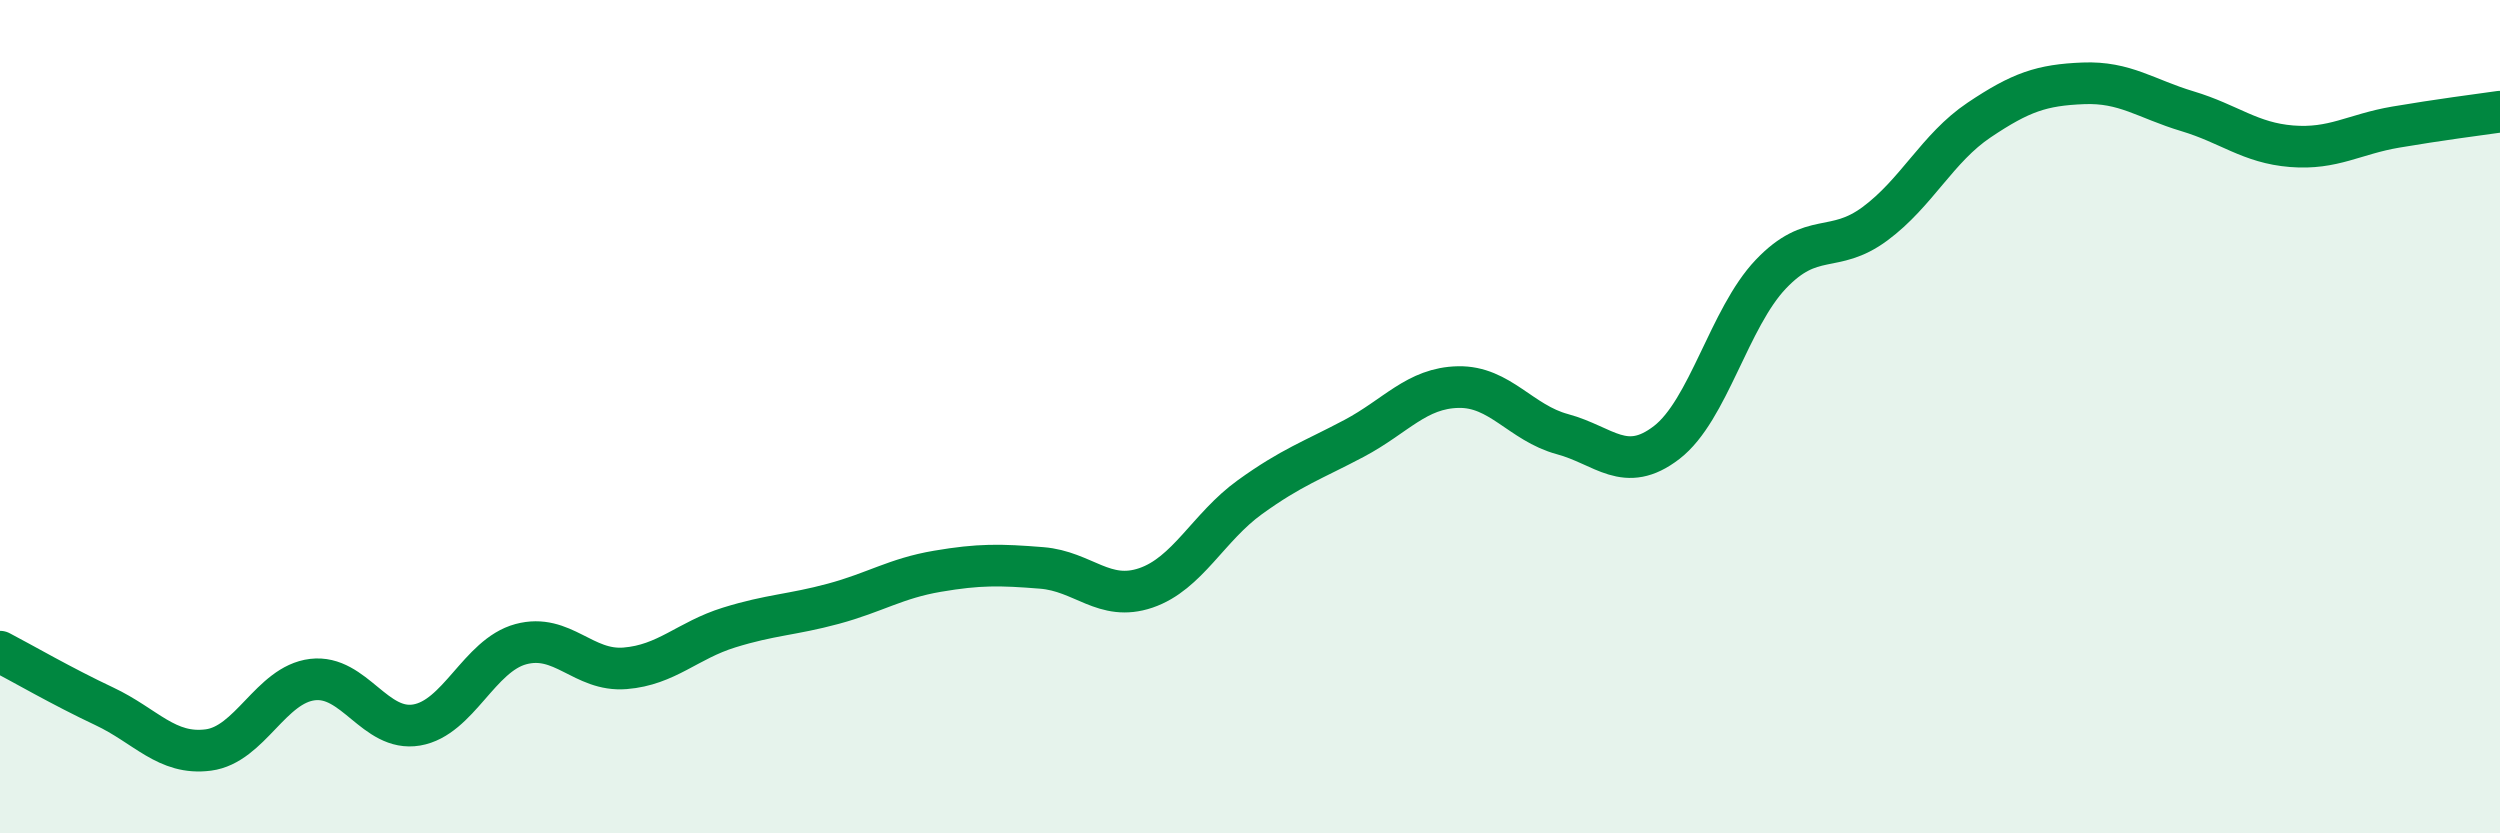
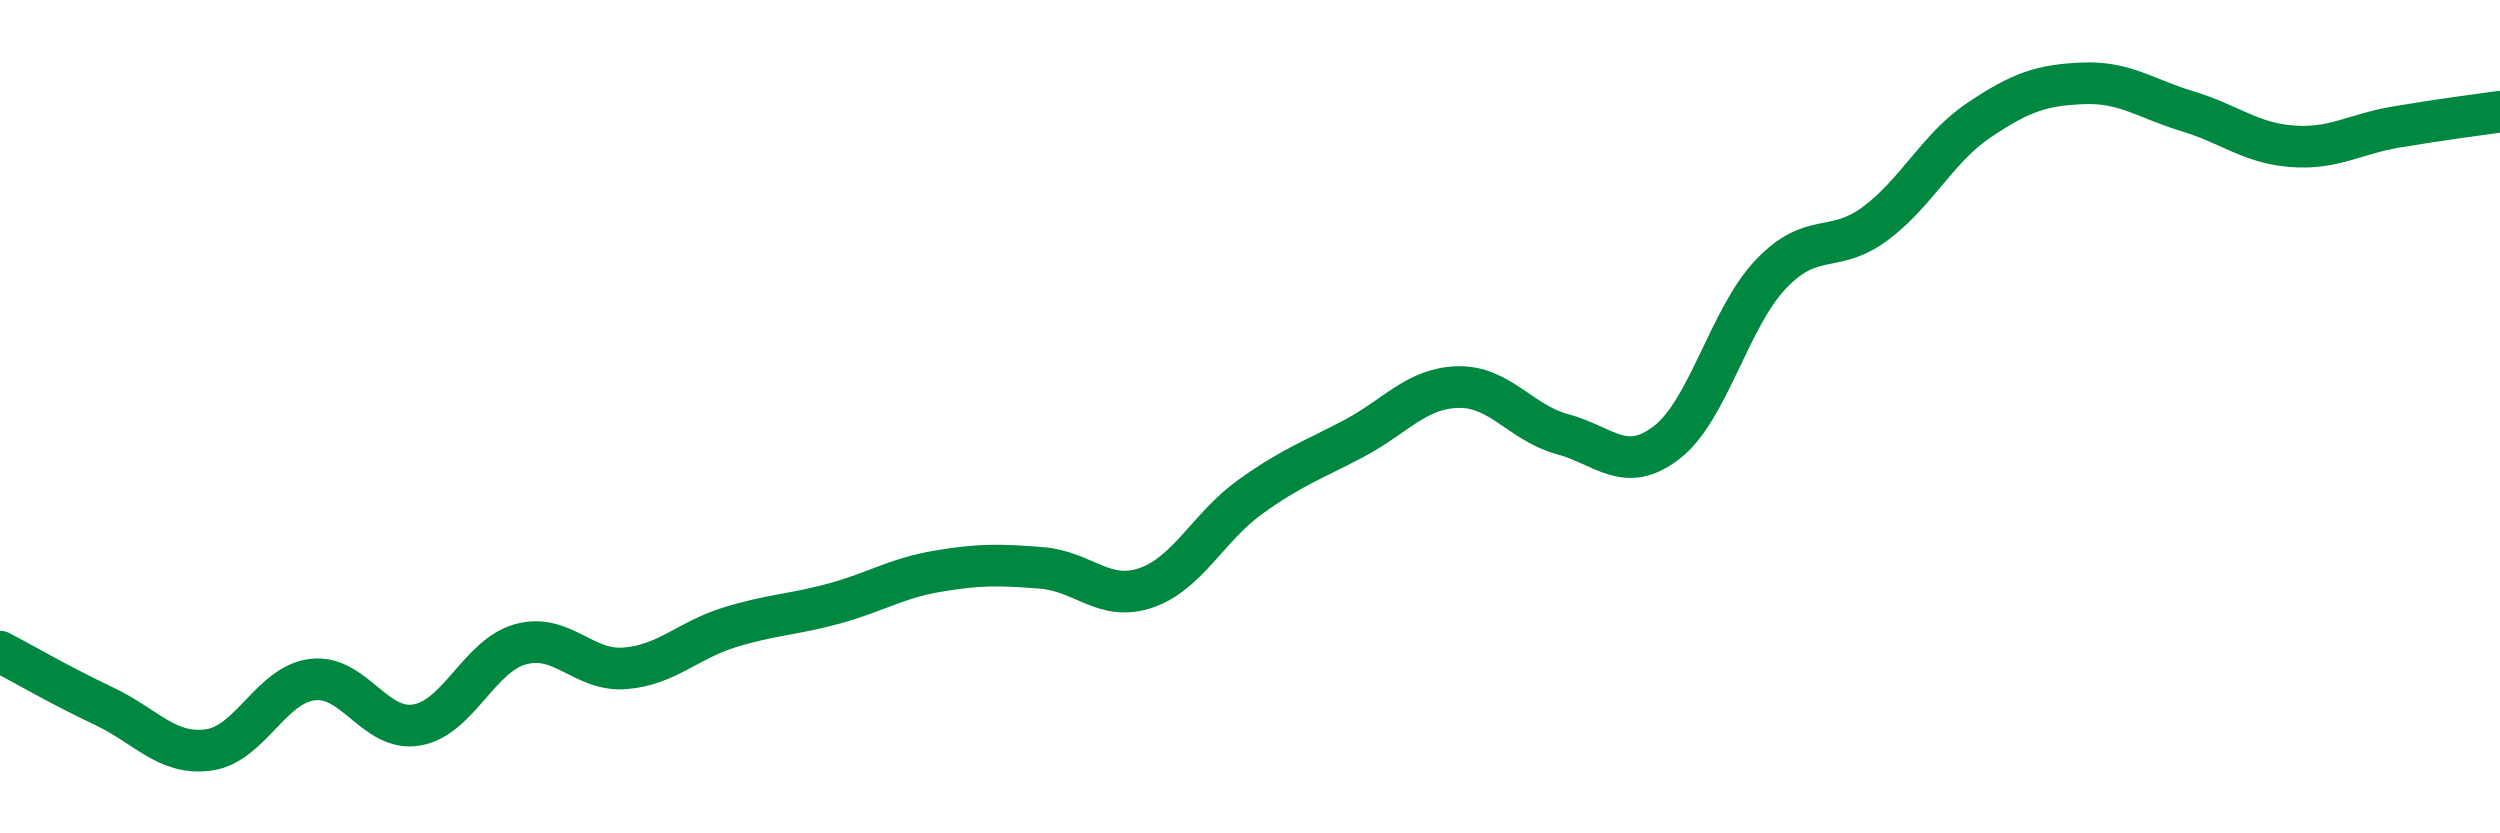
<svg xmlns="http://www.w3.org/2000/svg" width="60" height="20" viewBox="0 0 60 20">
-   <path d="M 0,15.64 C 0.5,15.9 1.5,16.48 2.5,16.95 C 3.5,17.42 4,18.13 5,18 C 6,17.87 6.5,16.43 7.5,16.31 C 8.5,16.19 9,17.57 10,17.4 C 11,17.23 11.5,15.73 12.5,15.46 C 13.5,15.19 14,16.12 15,16.04 C 16,15.96 16.5,15.37 17.5,15.06 C 18.5,14.75 19,14.76 20,14.49 C 21,14.22 21.5,13.88 22.5,13.71 C 23.5,13.54 24,13.55 25,13.63 C 26,13.71 26.5,14.45 27.5,14.11 C 28.5,13.77 29,12.65 30,11.93 C 31,11.21 31.5,11.05 32.5,10.52 C 33.5,9.99 34,9.31 35,9.29 C 36,9.27 36.5,10.15 37.5,10.42 C 38.5,10.69 39,11.39 40,10.62 C 41,9.85 41.5,7.63 42.5,6.58 C 43.5,5.53 44,6.11 45,5.37 C 46,4.63 46.5,3.55 47.5,2.88 C 48.5,2.21 49,2.04 50,2 C 51,1.96 51.5,2.37 52.5,2.67 C 53.5,2.97 54,3.43 55,3.51 C 56,3.59 56.5,3.22 57.5,3.05 C 58.5,2.88 59.5,2.75 60,2.68L60 20L0 20Z" fill="#008740" opacity="0.1" stroke-linecap="round" stroke-linejoin="round" />
  <path d="M 0,15.64 C 0.5,15.9 1.5,16.48 2.5,16.95 C 3.5,17.42 4,18.13 5,18 C 6,17.87 6.5,16.43 7.5,16.31 C 8.5,16.19 9,17.57 10,17.4 C 11,17.23 11.5,15.73 12.5,15.46 C 13.5,15.19 14,16.12 15,16.04 C 16,15.96 16.5,15.37 17.5,15.06 C 18.5,14.75 19,14.76 20,14.49 C 21,14.22 21.5,13.88 22.5,13.71 C 23.5,13.54 24,13.55 25,13.63 C 26,13.71 26.5,14.45 27.5,14.11 C 28.5,13.77 29,12.65 30,11.93 C 31,11.21 31.5,11.05 32.5,10.52 C 33.5,9.99 34,9.31 35,9.29 C 36,9.27 36.5,10.15 37.5,10.42 C 38.5,10.69 39,11.39 40,10.62 C 41,9.85 41.5,7.63 42.5,6.58 C 43.5,5.53 44,6.11 45,5.37 C 46,4.63 46.5,3.55 47.5,2.88 C 48.5,2.21 49,2.04 50,2 C 51,1.96 51.5,2.37 52.5,2.67 C 53.5,2.97 54,3.43 55,3.51 C 56,3.59 56.5,3.22 57.5,3.05 C 58.5,2.88 59.5,2.75 60,2.68" stroke="#008740" stroke-width="1" fill="none" stroke-linecap="round" stroke-linejoin="round" />
</svg>